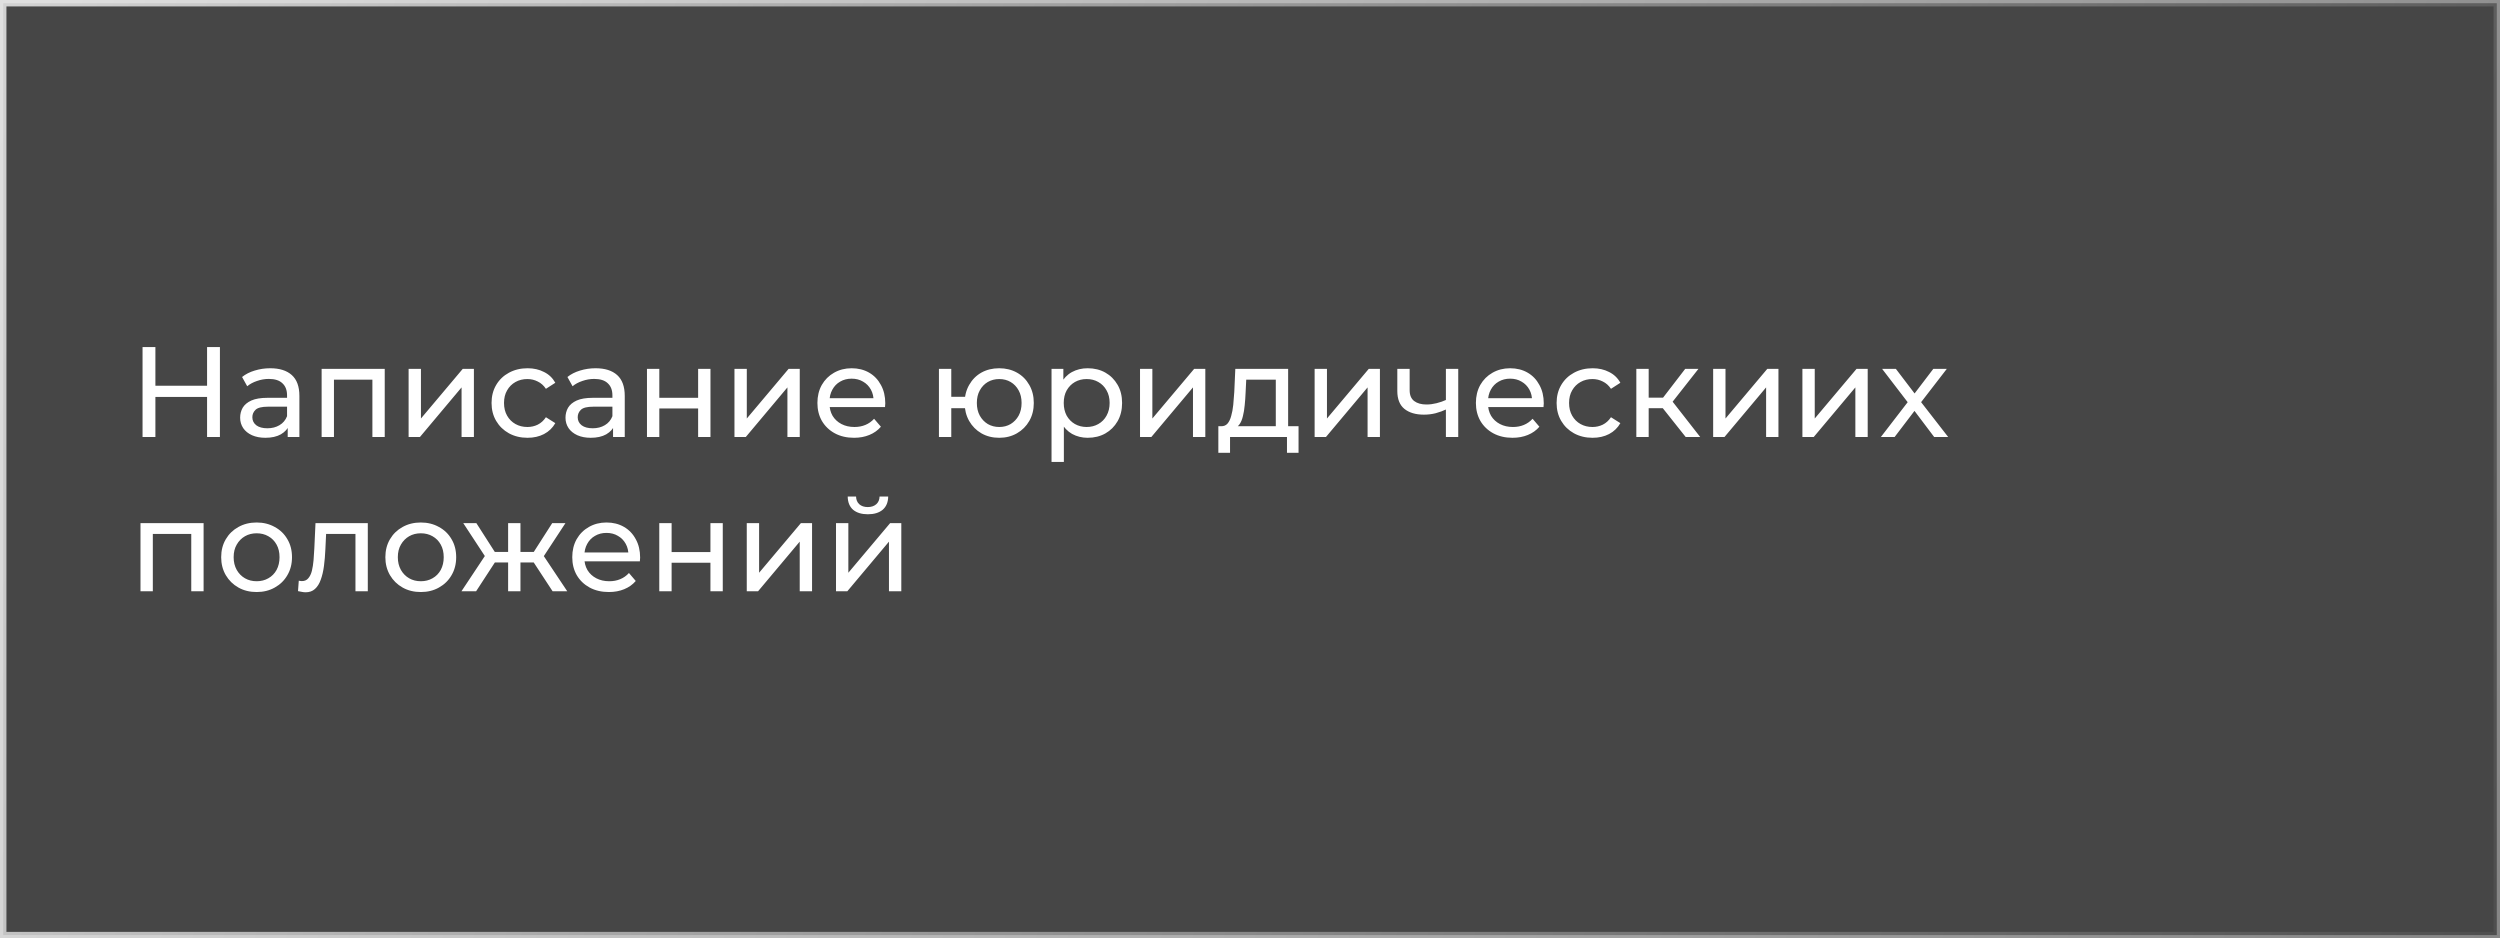
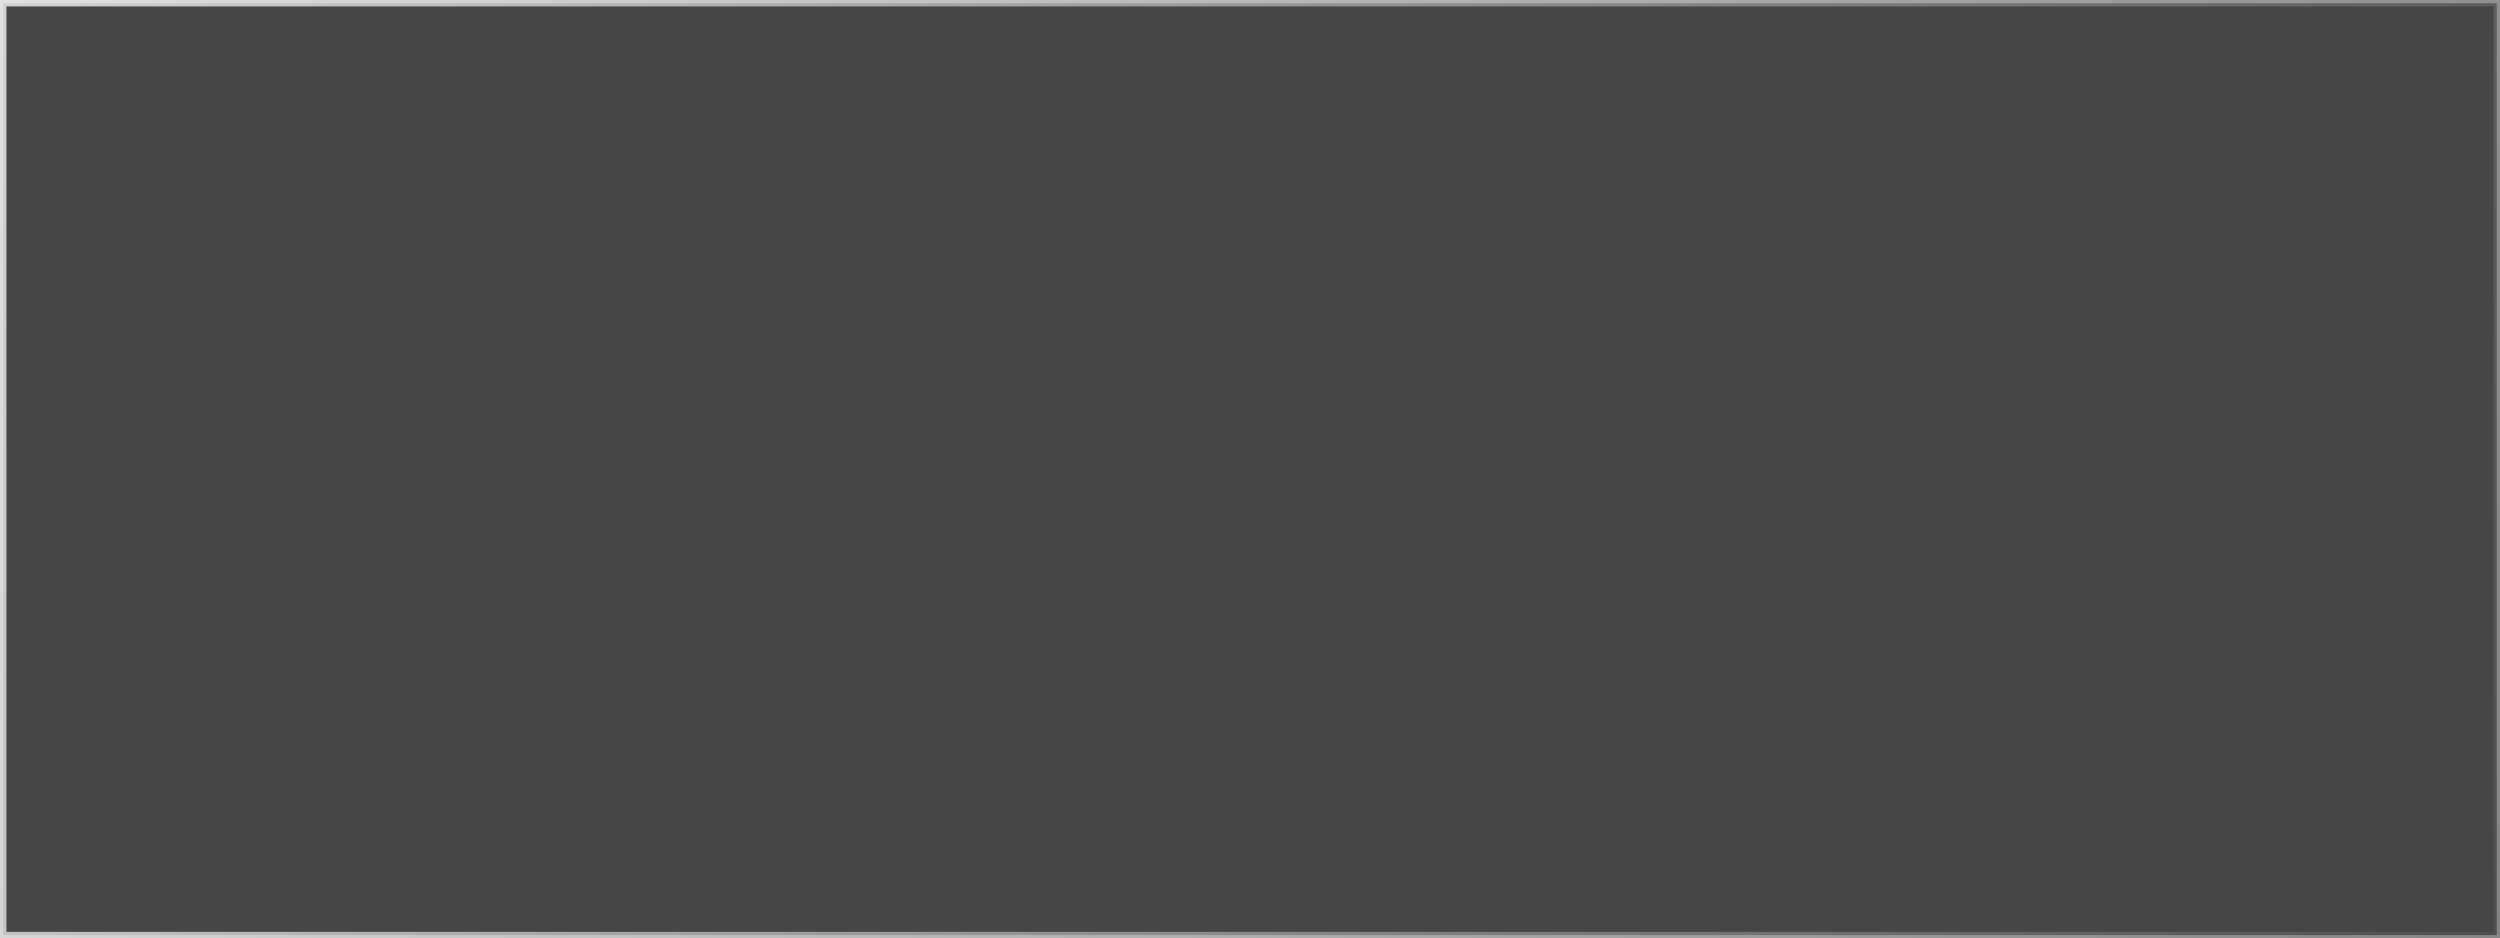
<svg xmlns="http://www.w3.org/2000/svg" width="389" height="146" viewBox="0 0 389 146" fill="none">
  <rect x="0" y="0" width="389" height="146" fill="#808080" stroke="none" />
  <rect x="0.5" y="0.5" width="388" height="145" fill="black" fill-opacity="0.45" stroke="url(#paint0_linear_64_14)" />
-   <path d="M32.22 54H34.22V68H32.22V54ZM24.18 68H22.18V54H24.18V68ZM32.4 61.76H23.98V60.02H32.4V61.76ZM44.766 68V65.76L44.666 65.34V61.52C44.666 60.707 44.426 60.08 43.946 59.64C43.48 59.187 42.773 58.96 41.826 58.96C41.2 58.96 40.586 59.067 39.986 59.28C39.386 59.48 38.88 59.753 38.466 60.1L37.666 58.66C38.213 58.22 38.866 57.887 39.626 57.66C40.4 57.42 41.206 57.3 42.046 57.3C43.5 57.3 44.62 57.653 45.406 58.36C46.193 59.067 46.586 60.147 46.586 61.6V68H44.766ZM41.286 68.12C40.5 68.12 39.806 67.987 39.206 67.72C38.62 67.453 38.166 67.087 37.846 66.62C37.526 66.14 37.366 65.6 37.366 65C37.366 64.427 37.5 63.907 37.766 63.44C38.046 62.973 38.493 62.6 39.106 62.32C39.733 62.04 40.573 61.9 41.626 61.9H44.986V63.28H41.706C40.746 63.28 40.1 63.44 39.766 63.76C39.433 64.08 39.266 64.467 39.266 64.92C39.266 65.44 39.473 65.86 39.886 66.18C40.3 66.487 40.873 66.64 41.606 66.64C42.326 66.64 42.953 66.48 43.486 66.16C44.033 65.84 44.426 65.373 44.666 64.76L45.046 66.08C44.793 66.707 44.346 67.207 43.706 67.58C43.066 67.94 42.26 68.12 41.286 68.12ZM50.044 68V57.4H59.864V68H57.944V58.6L58.404 59.08H51.504L51.964 58.6V68H50.044ZM63.579 68V57.4H65.499V65.12L71.999 57.4H73.739V68H71.819V60.28L65.339 68H63.579ZM82.085 68.12C81.005 68.12 80.039 67.887 79.186 67.42C78.346 66.953 77.686 66.313 77.206 65.5C76.725 64.687 76.486 63.753 76.486 62.7C76.486 61.647 76.725 60.713 77.206 59.9C77.686 59.087 78.346 58.453 79.186 58C80.039 57.533 81.005 57.3 82.085 57.3C83.046 57.3 83.899 57.493 84.645 57.88C85.406 58.253 85.992 58.813 86.406 59.56L84.945 60.5C84.599 59.98 84.172 59.6 83.665 59.36C83.172 59.107 82.639 58.98 82.066 58.98C81.372 58.98 80.752 59.133 80.206 59.44C79.659 59.747 79.225 60.18 78.906 60.74C78.585 61.287 78.425 61.94 78.425 62.7C78.425 63.46 78.585 64.12 78.906 64.68C79.225 65.24 79.659 65.673 80.206 65.98C80.752 66.287 81.372 66.44 82.066 66.44C82.639 66.44 83.172 66.32 83.665 66.08C84.172 65.827 84.599 65.44 84.945 64.92L86.406 65.84C85.992 66.573 85.406 67.14 84.645 67.54C83.899 67.927 83.046 68.12 82.085 68.12ZM95.391 68V65.76L95.291 65.34V61.52C95.291 60.707 95.051 60.08 94.571 59.64C94.105 59.187 93.398 58.96 92.451 58.96C91.825 58.96 91.211 59.067 90.611 59.28C90.011 59.48 89.505 59.753 89.091 60.1L88.291 58.66C88.838 58.22 89.491 57.887 90.251 57.66C91.025 57.42 91.831 57.3 92.671 57.3C94.125 57.3 95.245 57.653 96.031 58.36C96.818 59.067 97.211 60.147 97.211 61.6V68H95.391ZM91.911 68.12C91.125 68.12 90.431 67.987 89.831 67.72C89.245 67.453 88.791 67.087 88.471 66.62C88.151 66.14 87.991 65.6 87.991 65C87.991 64.427 88.125 63.907 88.391 63.44C88.671 62.973 89.118 62.6 89.731 62.32C90.358 62.04 91.198 61.9 92.251 61.9H95.611V63.28H92.331C91.371 63.28 90.725 63.44 90.391 63.76C90.058 64.08 89.891 64.467 89.891 64.92C89.891 65.44 90.098 65.86 90.511 66.18C90.925 66.487 91.498 66.64 92.231 66.64C92.951 66.64 93.578 66.48 94.111 66.16C94.658 65.84 95.051 65.373 95.291 64.76L95.671 66.08C95.418 66.707 94.971 67.207 94.331 67.58C93.691 67.94 92.885 68.12 91.911 68.12ZM100.669 68V57.4H102.589V61.9H108.629V57.4H110.549V68H108.629V63.56H102.589V68H100.669ZM114.282 68V57.4H116.202V65.12L122.702 57.4H124.442V68H122.522V60.28L116.042 68H114.282ZM132.889 68.12C131.755 68.12 130.755 67.887 129.889 67.42C129.035 66.953 128.369 66.313 127.889 65.5C127.422 64.687 127.189 63.753 127.189 62.7C127.189 61.647 127.415 60.713 127.869 59.9C128.335 59.087 128.969 58.453 129.769 58C130.582 57.533 131.495 57.3 132.509 57.3C133.535 57.3 134.442 57.527 135.229 57.98C136.015 58.433 136.629 59.073 137.069 59.9C137.522 60.713 137.749 61.667 137.749 62.76C137.749 62.84 137.742 62.933 137.729 63.04C137.729 63.147 137.722 63.247 137.709 63.34H128.689V61.96H136.709L135.929 62.44C135.942 61.76 135.802 61.153 135.509 60.62C135.215 60.087 134.809 59.673 134.289 59.38C133.782 59.073 133.189 58.92 132.509 58.92C131.842 58.92 131.249 59.073 130.729 59.38C130.209 59.673 129.802 60.093 129.509 60.64C129.215 61.173 129.069 61.787 129.069 62.48V62.8C129.069 63.507 129.229 64.14 129.549 64.7C129.882 65.247 130.342 65.673 130.929 65.98C131.515 66.287 132.189 66.44 132.949 66.44C133.575 66.44 134.142 66.333 134.649 66.12C135.169 65.907 135.622 65.587 136.009 65.16L137.069 66.4C136.589 66.96 135.989 67.387 135.269 67.68C134.562 67.973 133.769 68.12 132.889 68.12ZM146.098 68V57.4H148.018V61.74H151.218V63.52H148.018V68H146.098ZM155.478 68.12C154.438 68.12 153.512 67.887 152.698 67.42C151.898 66.953 151.265 66.313 150.798 65.5C150.332 64.673 150.098 63.74 150.098 62.7C150.098 61.647 150.332 60.713 150.798 59.9C151.265 59.073 151.898 58.433 152.698 57.98C153.512 57.527 154.438 57.3 155.478 57.3C156.505 57.3 157.425 57.527 158.238 57.98C159.052 58.433 159.692 59.073 160.158 59.9C160.625 60.713 160.858 61.647 160.858 62.7C160.858 63.753 160.625 64.687 160.158 65.5C159.692 66.313 159.052 66.953 158.238 67.42C157.425 67.887 156.505 68.12 155.478 68.12ZM155.478 66.44C156.145 66.44 156.738 66.287 157.258 65.98C157.778 65.66 158.192 65.227 158.498 64.68C158.805 64.12 158.958 63.46 158.958 62.7C158.958 61.94 158.805 61.287 158.498 60.74C158.192 60.18 157.778 59.747 157.258 59.44C156.738 59.133 156.145 58.98 155.478 58.98C154.825 58.98 154.232 59.133 153.698 59.44C153.178 59.747 152.765 60.18 152.458 60.74C152.152 61.287 151.998 61.94 151.998 62.7C151.998 63.46 152.152 64.12 152.458 64.68C152.765 65.227 153.178 65.66 153.698 65.98C154.232 66.287 154.825 66.44 155.478 66.44ZM169.238 68.12C168.358 68.12 167.551 67.92 166.818 67.52C166.098 67.107 165.518 66.5 165.078 65.7C164.651 64.9 164.438 63.9 164.438 62.7C164.438 61.5 164.644 60.5 165.058 59.7C165.484 58.9 166.058 58.3 166.778 57.9C167.511 57.5 168.331 57.3 169.238 57.3C170.278 57.3 171.198 57.527 171.998 57.98C172.798 58.433 173.431 59.067 173.898 59.88C174.364 60.68 174.598 61.62 174.598 62.7C174.598 63.78 174.364 64.727 173.898 65.54C173.431 66.353 172.798 66.987 171.998 67.44C171.198 67.893 170.278 68.12 169.238 68.12ZM163.618 71.88V57.4H165.458V60.26L165.338 62.72L165.538 65.18V71.88H163.618ZM169.078 66.44C169.758 66.44 170.364 66.287 170.898 65.98C171.444 65.673 171.871 65.24 172.178 64.68C172.498 64.107 172.658 63.447 172.658 62.7C172.658 61.94 172.498 61.287 172.178 60.74C171.871 60.18 171.444 59.747 170.898 59.44C170.364 59.133 169.758 58.98 169.078 58.98C168.411 58.98 167.804 59.133 167.258 59.44C166.724 59.747 166.298 60.18 165.978 60.74C165.671 61.287 165.518 61.94 165.518 62.7C165.518 63.447 165.671 64.107 165.978 64.68C166.298 65.24 166.724 65.673 167.258 65.98C167.804 66.287 168.411 66.44 169.078 66.44ZM177.387 68V57.4H179.307V65.12L185.807 57.4H187.547V68H185.627V60.28L179.147 68H177.387ZM198.514 67.1V59.08H193.914L193.814 61.12C193.787 61.787 193.741 62.433 193.674 63.06C193.621 63.673 193.527 64.24 193.394 64.76C193.274 65.28 193.094 65.707 192.854 66.04C192.614 66.373 192.294 66.58 191.894 66.66L189.994 66.32C190.407 66.333 190.741 66.2 190.994 65.92C191.247 65.627 191.441 65.227 191.574 64.72C191.721 64.213 191.827 63.64 191.894 63C191.961 62.347 192.014 61.673 192.054 60.98L192.214 57.4H200.434V67.1H198.514ZM189.574 70.46V66.32H202.054V70.46H200.254V68H191.394V70.46H189.574ZM204.555 68V57.4H206.475V65.12L212.975 57.4H214.715V68H212.795V60.28L206.315 68H204.555ZM225.122 63.66C224.562 63.927 223.982 64.14 223.382 64.3C222.795 64.447 222.189 64.52 221.562 64.52C220.282 64.52 219.269 64.22 218.522 63.62C217.789 63.02 217.422 62.093 217.422 60.84V57.4H219.342V60.72C219.342 61.48 219.575 62.04 220.042 62.4C220.522 62.76 221.162 62.94 221.962 62.94C222.469 62.94 222.989 62.873 223.522 62.74C224.069 62.607 224.602 62.42 225.122 62.18V63.66ZM224.982 68V57.4H226.902V68H224.982ZM235.35 68.12C234.216 68.12 233.216 67.887 232.35 67.42C231.496 66.953 230.83 66.313 230.35 65.5C229.883 64.687 229.65 63.753 229.65 62.7C229.65 61.647 229.876 60.713 230.33 59.9C230.796 59.087 231.43 58.453 232.23 58C233.043 57.533 233.956 57.3 234.97 57.3C235.996 57.3 236.903 57.527 237.69 57.98C238.476 58.433 239.09 59.073 239.53 59.9C239.983 60.713 240.21 61.667 240.21 62.76C240.21 62.84 240.203 62.933 240.19 63.04C240.19 63.147 240.183 63.247 240.17 63.34H231.15V61.96H239.17L238.39 62.44C238.403 61.76 238.263 61.153 237.97 60.62C237.676 60.087 237.27 59.673 236.75 59.38C236.243 59.073 235.65 58.92 234.97 58.92C234.303 58.92 233.71 59.073 233.19 59.38C232.67 59.673 232.263 60.093 231.97 60.64C231.676 61.173 231.53 61.787 231.53 62.48V62.8C231.53 63.507 231.69 64.14 232.01 64.7C232.343 65.247 232.803 65.673 233.39 65.98C233.976 66.287 234.65 66.44 235.41 66.44C236.036 66.44 236.603 66.333 237.11 66.12C237.63 65.907 238.083 65.587 238.47 65.16L239.53 66.4C239.05 66.96 238.45 67.387 237.73 67.68C237.023 67.973 236.23 68.12 235.35 68.12ZM247.808 68.12C246.728 68.12 245.761 67.887 244.908 67.42C244.068 66.953 243.408 66.313 242.928 65.5C242.448 64.687 242.208 63.753 242.208 62.7C242.208 61.647 242.448 60.713 242.928 59.9C243.408 59.087 244.068 58.453 244.908 58C245.761 57.533 246.728 57.3 247.808 57.3C248.768 57.3 249.621 57.493 250.368 57.88C251.128 58.253 251.715 58.813 252.128 59.56L250.668 60.5C250.321 59.98 249.895 59.6 249.388 59.36C248.895 59.107 248.361 58.98 247.788 58.98C247.095 58.98 246.475 59.133 245.928 59.44C245.381 59.747 244.948 60.18 244.628 60.74C244.308 61.287 244.148 61.94 244.148 62.7C244.148 63.46 244.308 64.12 244.628 64.68C244.948 65.24 245.381 65.673 245.928 65.98C246.475 66.287 247.095 66.44 247.788 66.44C248.361 66.44 248.895 66.32 249.388 66.08C249.895 65.827 250.321 65.44 250.668 64.92L252.128 65.84C251.715 66.573 251.128 67.14 250.368 67.54C249.621 67.927 248.768 68.12 247.808 68.12ZM262.294 68L258.194 62.84L259.774 61.88L264.554 68H262.294ZM254.614 68V57.4H256.534V68H254.614ZM255.954 63.52V61.88H259.454V63.52H255.954ZM259.934 62.92L258.154 62.68L262.214 57.4H264.274L259.934 62.92ZM266.567 68V57.4H268.487V65.12L274.987 57.4H276.727V68H274.807V60.28L268.327 68H266.567ZM280.454 68V57.4H282.374V65.12L288.874 57.4H290.614V68H288.694V60.28L282.214 68H280.454ZM292.66 68L297.22 62.08L297.2 63.06L292.86 57.4H295L298.32 61.76H297.5L300.82 57.4H302.92L298.52 63.1L298.54 62.08L303.14 68H300.96L297.46 63.36L298.24 63.48L294.8 68H292.66ZM21.86 92V81.4H31.68V92H29.76V82.6L30.22 83.08H23.32L23.78 82.6V92H21.86ZM39.935 92.12C38.868 92.12 37.922 91.887 37.095 91.42C36.269 90.953 35.615 90.313 35.135 89.5C34.655 88.673 34.415 87.74 34.415 86.7C34.415 85.647 34.655 84.713 35.135 83.9C35.615 83.087 36.269 82.453 37.095 82C37.922 81.533 38.868 81.3 39.935 81.3C40.989 81.3 41.928 81.533 42.755 82C43.595 82.453 44.248 83.087 44.715 83.9C45.195 84.7 45.435 85.633 45.435 86.7C45.435 87.753 45.195 88.687 44.715 89.5C44.248 90.313 43.595 90.953 42.755 91.42C41.928 91.887 40.989 92.12 39.935 92.12ZM39.935 90.44C40.615 90.44 41.222 90.287 41.755 89.98C42.302 89.673 42.728 89.24 43.035 88.68C43.342 88.107 43.495 87.447 43.495 86.7C43.495 85.94 43.342 85.287 43.035 84.74C42.728 84.18 42.302 83.747 41.755 83.44C41.222 83.133 40.615 82.98 39.935 82.98C39.255 82.98 38.648 83.133 38.115 83.44C37.582 83.747 37.155 84.18 36.835 84.74C36.515 85.287 36.355 85.94 36.355 86.7C36.355 87.447 36.515 88.107 36.835 88.68C37.155 89.24 37.582 89.673 38.115 89.98C38.648 90.287 39.255 90.44 39.935 90.44ZM46.37 91.98L46.489 90.36C46.583 90.373 46.669 90.387 46.749 90.4C46.83 90.413 46.903 90.42 46.969 90.42C47.396 90.42 47.73 90.273 47.969 89.98C48.223 89.687 48.41 89.3 48.529 88.82C48.65 88.327 48.736 87.773 48.789 87.16C48.843 86.547 48.883 85.933 48.91 85.32L49.09 81.4H57.23V92H55.309V82.52L55.77 83.08H50.33L50.77 82.5L50.63 85.44C50.59 86.373 50.516 87.247 50.41 88.06C50.303 88.873 50.136 89.587 49.91 90.2C49.696 90.813 49.396 91.293 49.01 91.64C48.636 91.987 48.15 92.16 47.55 92.16C47.376 92.16 47.19 92.14 46.989 92.1C46.803 92.073 46.596 92.033 46.37 91.98ZM65.482 92.12C64.415 92.12 63.469 91.887 62.642 91.42C61.815 90.953 61.162 90.313 60.682 89.5C60.202 88.673 59.962 87.74 59.962 86.7C59.962 85.647 60.202 84.713 60.682 83.9C61.162 83.087 61.815 82.453 62.642 82C63.469 81.533 64.415 81.3 65.482 81.3C66.535 81.3 67.475 81.533 68.302 82C69.142 82.453 69.795 83.087 70.262 83.9C70.742 84.7 70.982 85.633 70.982 86.7C70.982 87.753 70.742 88.687 70.262 89.5C69.795 90.313 69.142 90.953 68.302 91.42C67.475 91.887 66.535 92.12 65.482 92.12ZM65.482 90.44C66.162 90.44 66.769 90.287 67.302 89.98C67.849 89.673 68.275 89.24 68.582 88.68C68.889 88.107 69.042 87.447 69.042 86.7C69.042 85.94 68.889 85.287 68.582 84.74C68.275 84.18 67.849 83.747 67.302 83.44C66.769 83.133 66.162 82.98 65.482 82.98C64.802 82.98 64.195 83.133 63.662 83.44C63.129 83.747 62.702 84.18 62.382 84.74C62.062 85.287 61.902 85.94 61.902 86.7C61.902 87.447 62.062 88.107 62.382 88.68C62.702 89.24 63.129 89.673 63.662 89.98C64.195 90.287 64.802 90.44 65.482 90.44ZM85.983 92L82.603 86.84L84.183 85.88L88.263 92H85.983ZM80.403 87.52V85.88H83.843V87.52H80.403ZM84.363 86.92L82.543 86.68L85.923 81.4H87.983L84.363 86.92ZM74.083 92H71.803L75.863 85.88L77.443 86.84L74.083 92ZM80.983 92H79.063V81.4H80.983V92ZM79.643 87.52H76.223V85.88H79.643V87.52ZM75.703 86.92L72.083 81.4H74.123L77.503 86.68L75.703 86.92ZM94.744 92.12C93.611 92.12 92.611 91.887 91.744 91.42C90.891 90.953 90.224 90.313 89.744 89.5C89.277 88.687 89.044 87.753 89.044 86.7C89.044 85.647 89.271 84.713 89.724 83.9C90.191 83.087 90.824 82.453 91.624 82C92.437 81.533 93.351 81.3 94.364 81.3C95.391 81.3 96.297 81.527 97.084 81.98C97.871 82.433 98.484 83.073 98.924 83.9C99.377 84.713 99.604 85.667 99.604 86.76C99.604 86.84 99.597 86.933 99.584 87.04C99.584 87.147 99.577 87.247 99.564 87.34H90.544V85.96H98.564L97.784 86.44C97.797 85.76 97.657 85.153 97.364 84.62C97.071 84.087 96.664 83.673 96.144 83.38C95.637 83.073 95.044 82.92 94.364 82.92C93.697 82.92 93.104 83.073 92.584 83.38C92.064 83.673 91.657 84.093 91.364 84.64C91.071 85.173 90.924 85.787 90.924 86.48V86.8C90.924 87.507 91.084 88.14 91.404 88.7C91.737 89.247 92.197 89.673 92.784 89.98C93.371 90.287 94.044 90.44 94.804 90.44C95.431 90.44 95.997 90.333 96.504 90.12C97.024 89.907 97.477 89.587 97.864 89.16L98.924 90.4C98.444 90.96 97.844 91.387 97.124 91.68C96.417 91.973 95.624 92.12 94.744 92.12ZM102.583 92V81.4H104.503V85.9H110.543V81.4H112.463V92H110.543V87.56H104.503V92H102.583ZM116.196 92V81.4H118.116V89.12L124.616 81.4H126.356V92H124.436V84.28L117.956 92H116.196ZM130.083 92V81.4H132.003V89.12L138.503 81.4H140.243V92H138.323V84.28L131.843 92H130.083ZM135.043 80.02C134.069 80.02 133.303 79.787 132.743 79.32C132.196 78.84 131.916 78.153 131.903 77.26H133.203C133.216 77.767 133.383 78.167 133.703 78.46C134.036 78.753 134.476 78.9 135.023 78.9C135.569 78.9 136.009 78.753 136.343 78.46C136.676 78.167 136.849 77.767 136.863 77.26H138.203C138.189 78.153 137.903 78.84 137.343 79.32C136.783 79.787 136.016 80.02 135.043 80.02Z" fill="white" />
  <defs>
    <linearGradient id="paint0_linear_64_14" x1="-119.897" y1="-89.388" x2="432.354" y2="103.983" gradientUnits="userSpaceOnUse">
      <stop stop-color="white" />
      <stop offset="1" stop-color="white" stop-opacity="0" />
    </linearGradient>
  </defs>
</svg>